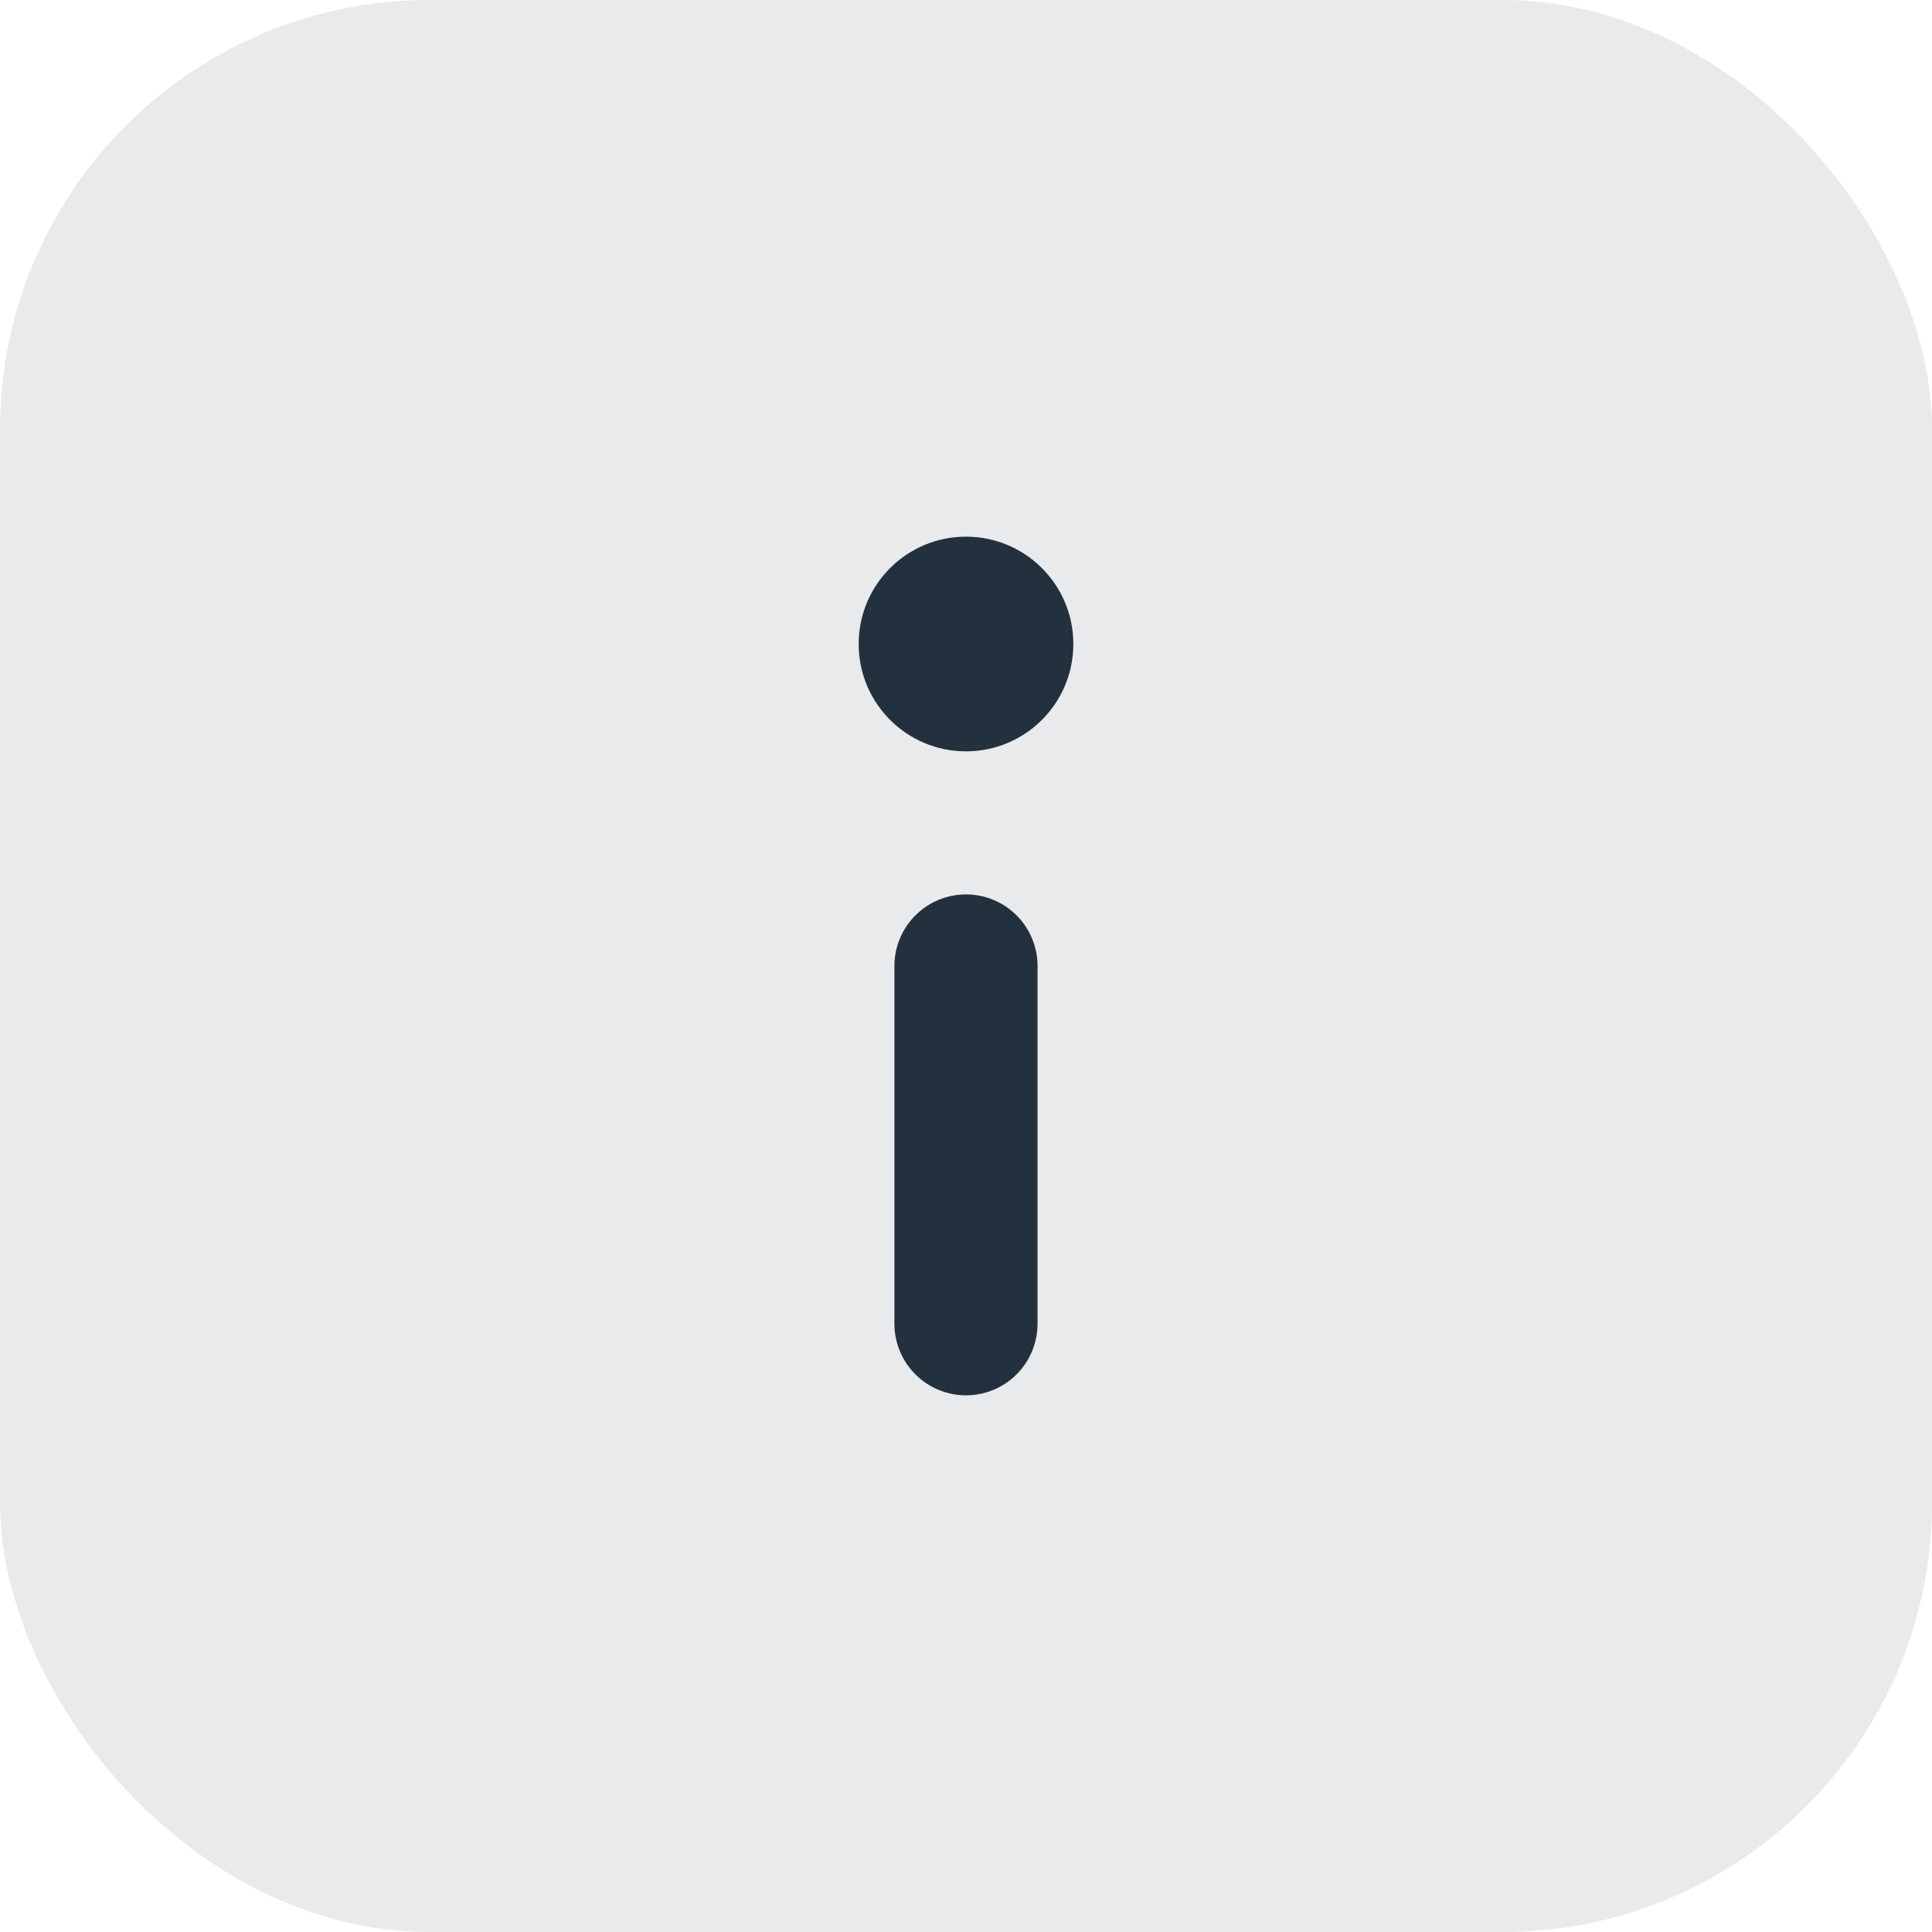
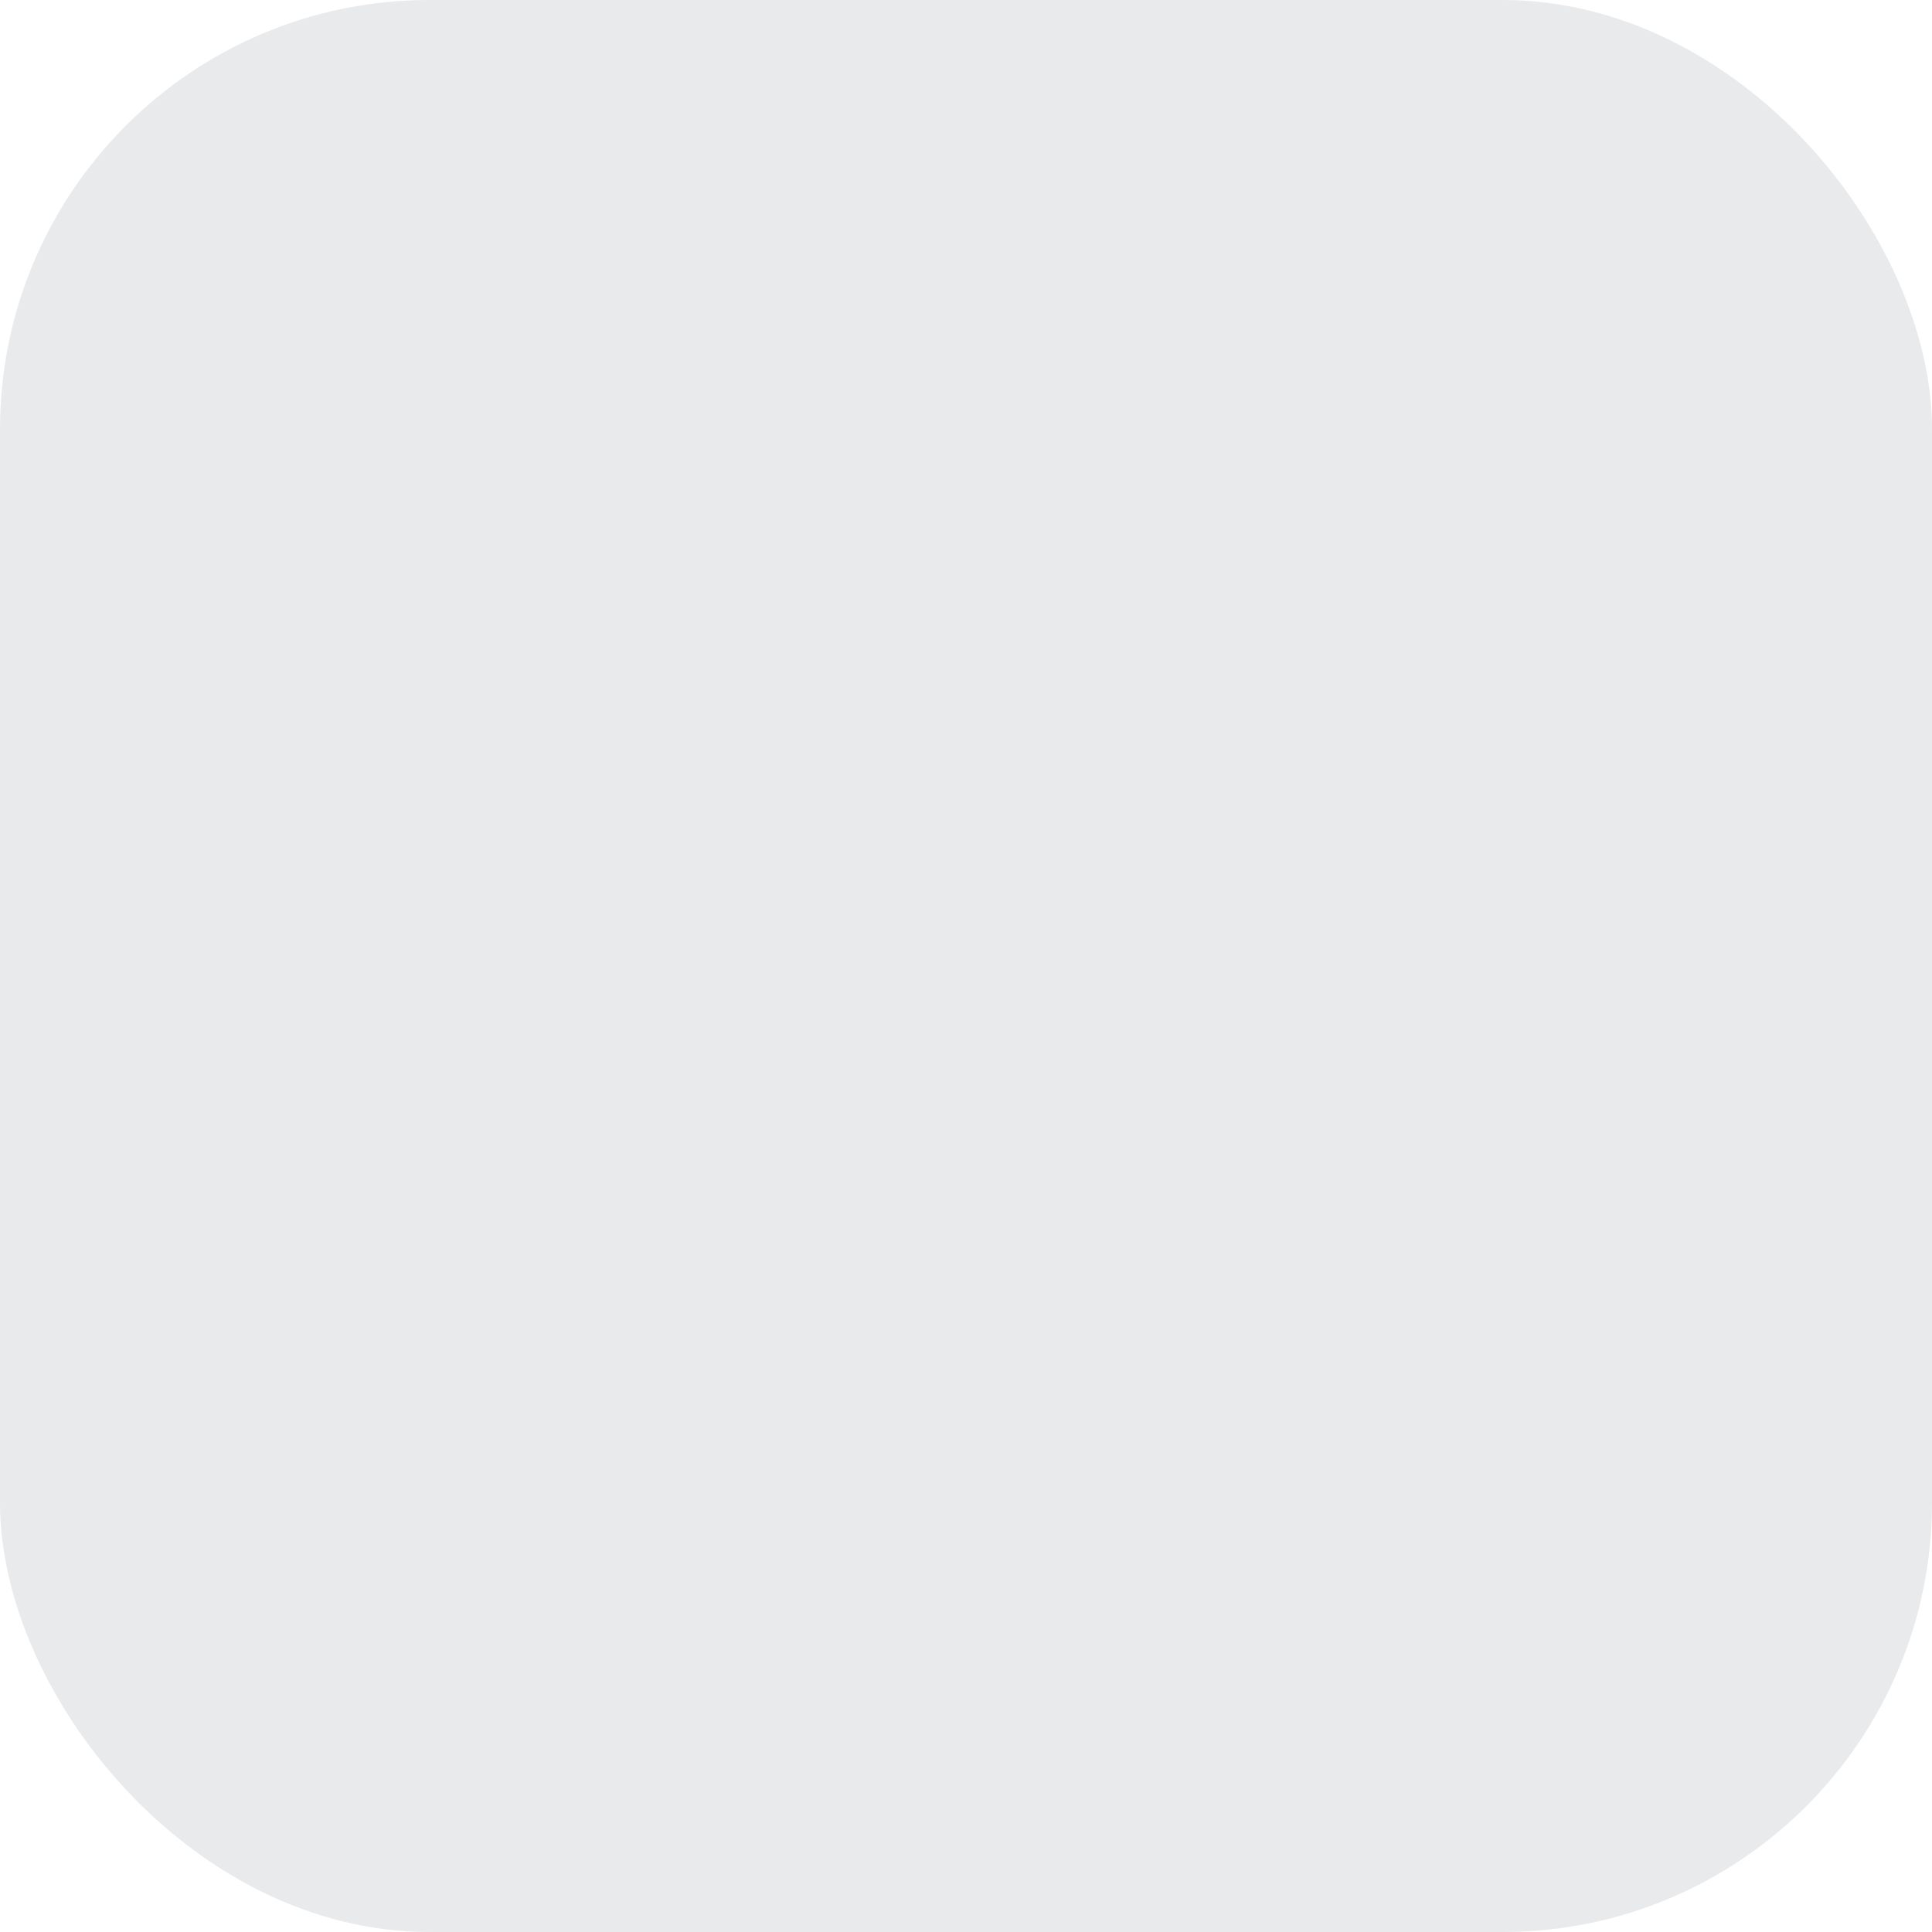
<svg xmlns="http://www.w3.org/2000/svg" width="36" height="36" viewBox="0 0 36 36" fill="none">
  <rect width="36" height="36" rx="8" fill="#E9EAEC" />
-   <path d="M18 14C19.105 14 20 13.105 20 12C20 10.895 19.105 10 18 10C16.895 10 16 10.895 16 12C16 13.105 16.895 14 18 14Z" fill="#23303D" />
-   <path d="M18 16.666C17.646 16.666 17.307 16.807 17.057 17.057C16.807 17.307 16.666 17.646 16.666 18V24.666C16.666 25.02 16.807 25.359 17.057 25.609C17.307 25.859 17.646 26 18 26C18.354 26 18.693 25.859 18.943 25.609C19.193 25.359 19.333 25.02 19.333 24.666V18C19.333 17.646 19.193 17.307 18.943 17.057C18.693 16.807 18.354 16.666 18 16.666Z" fill="#23303D" />
</svg>